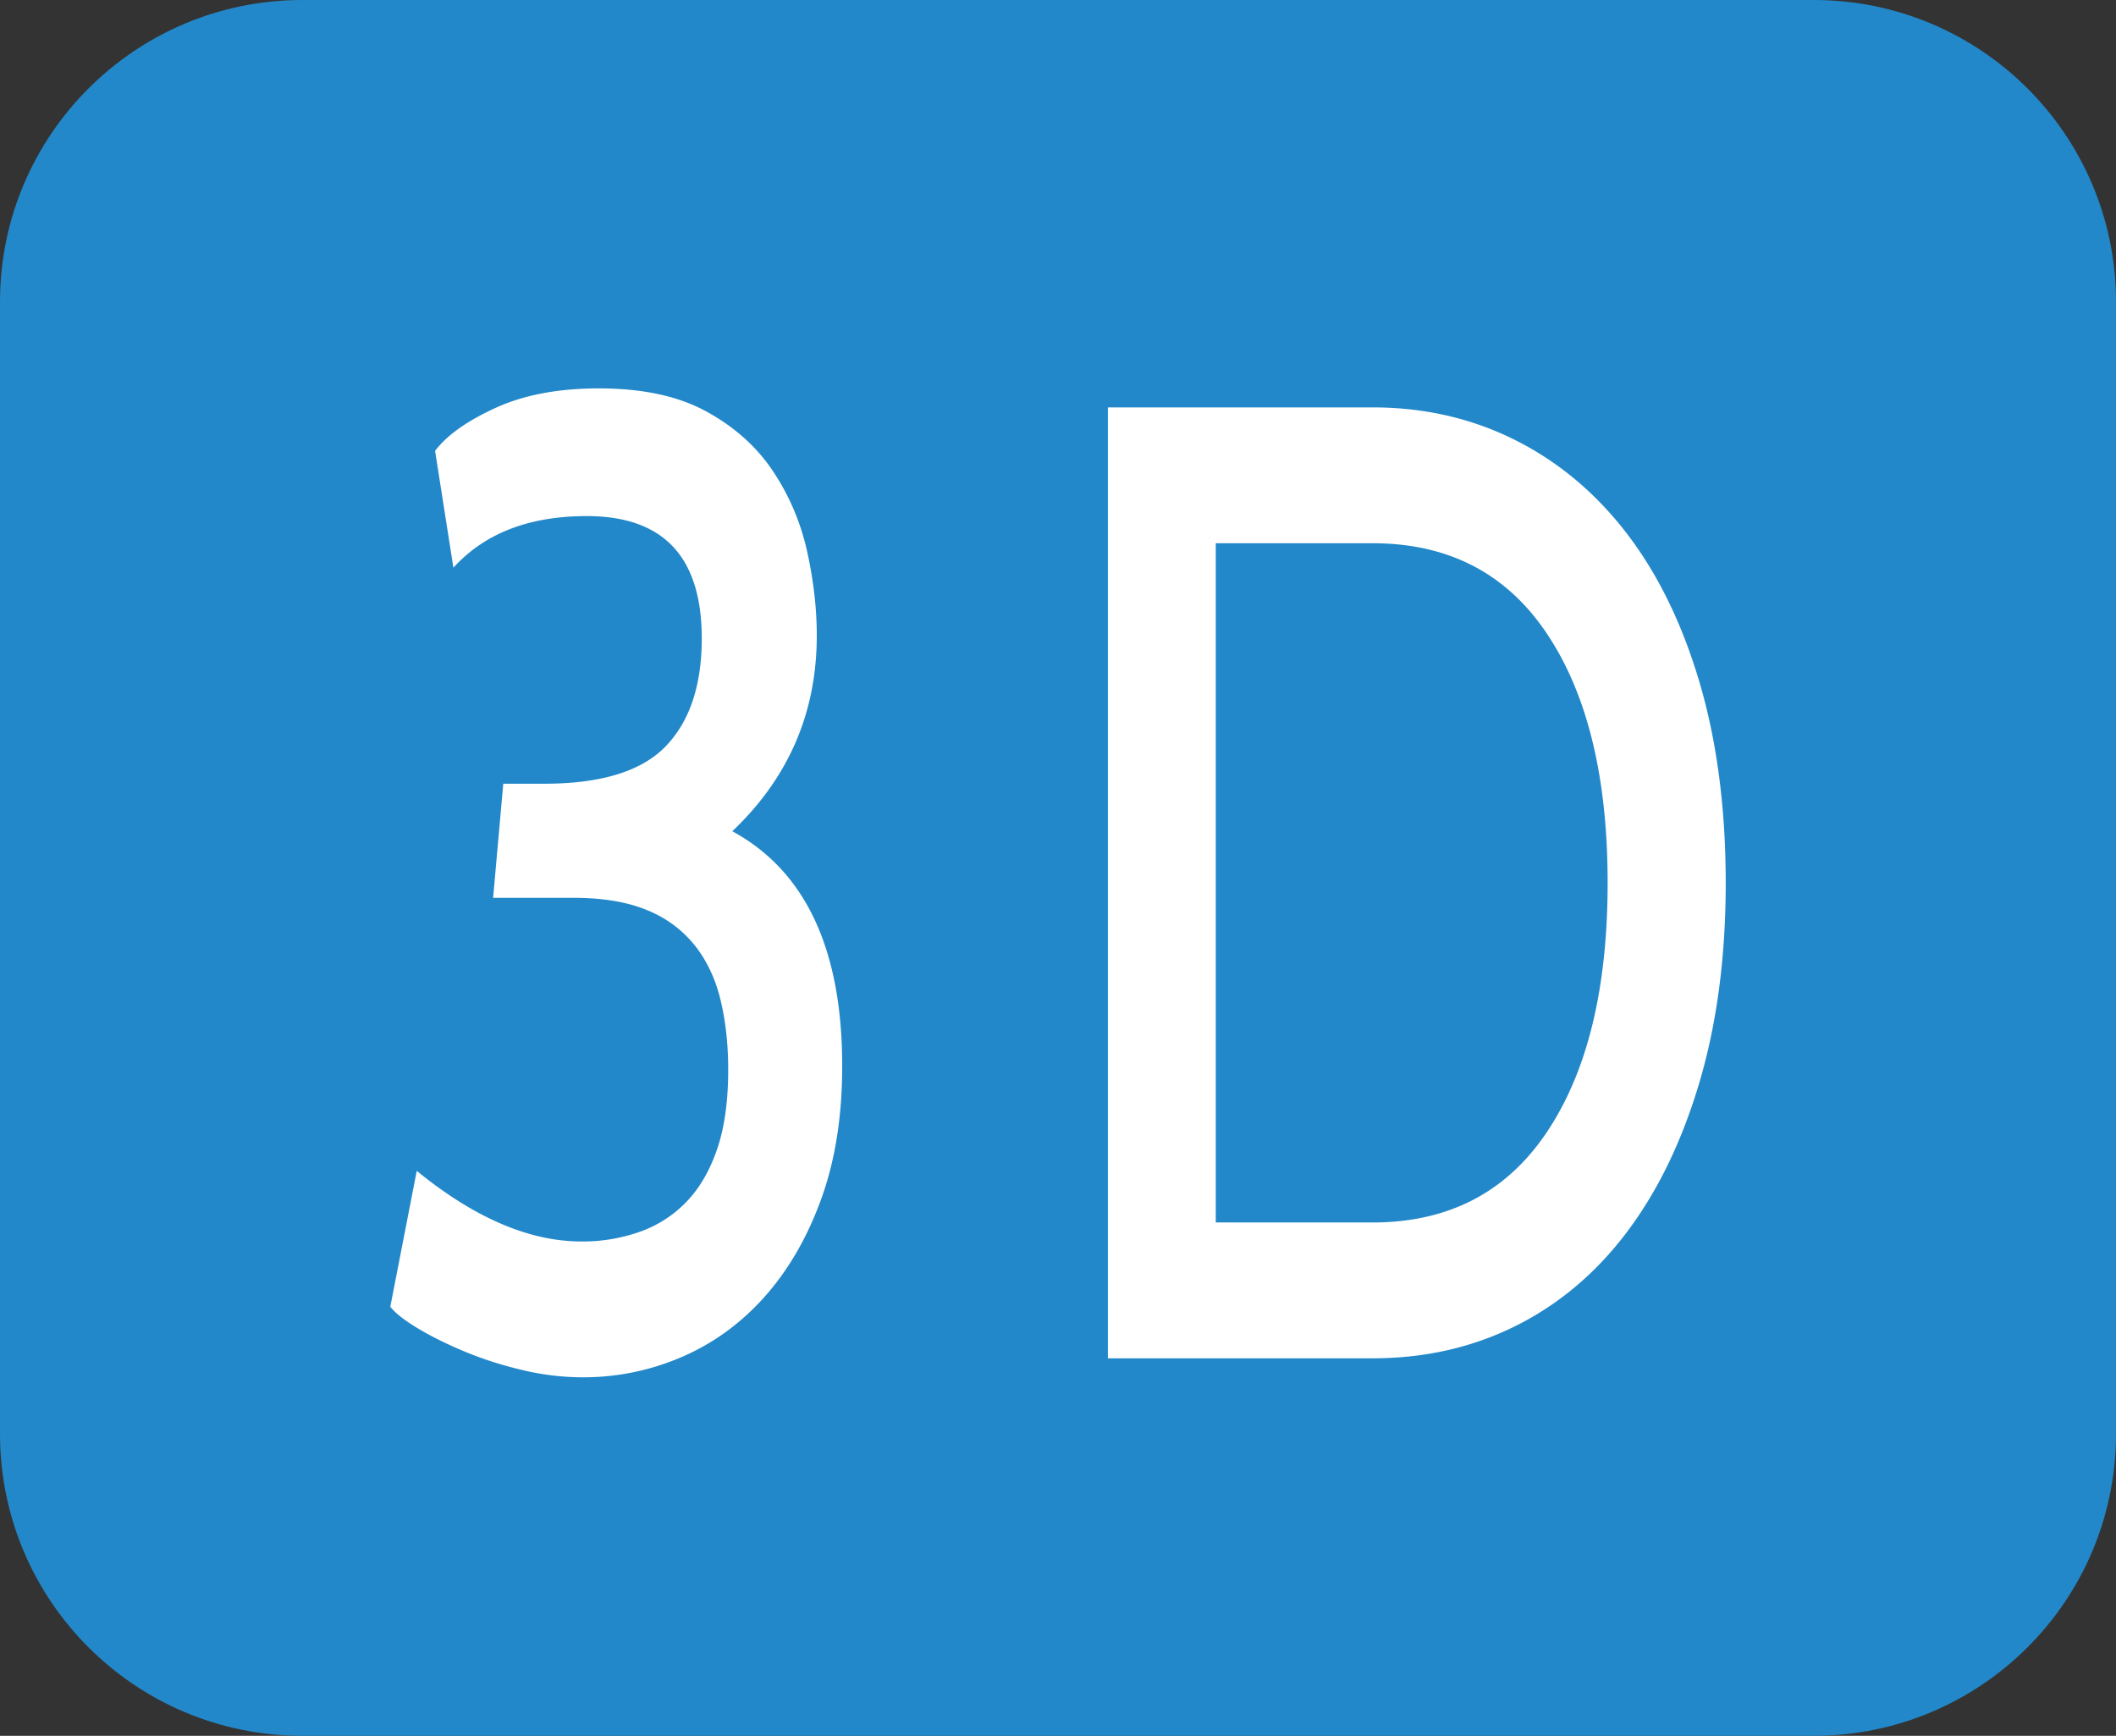
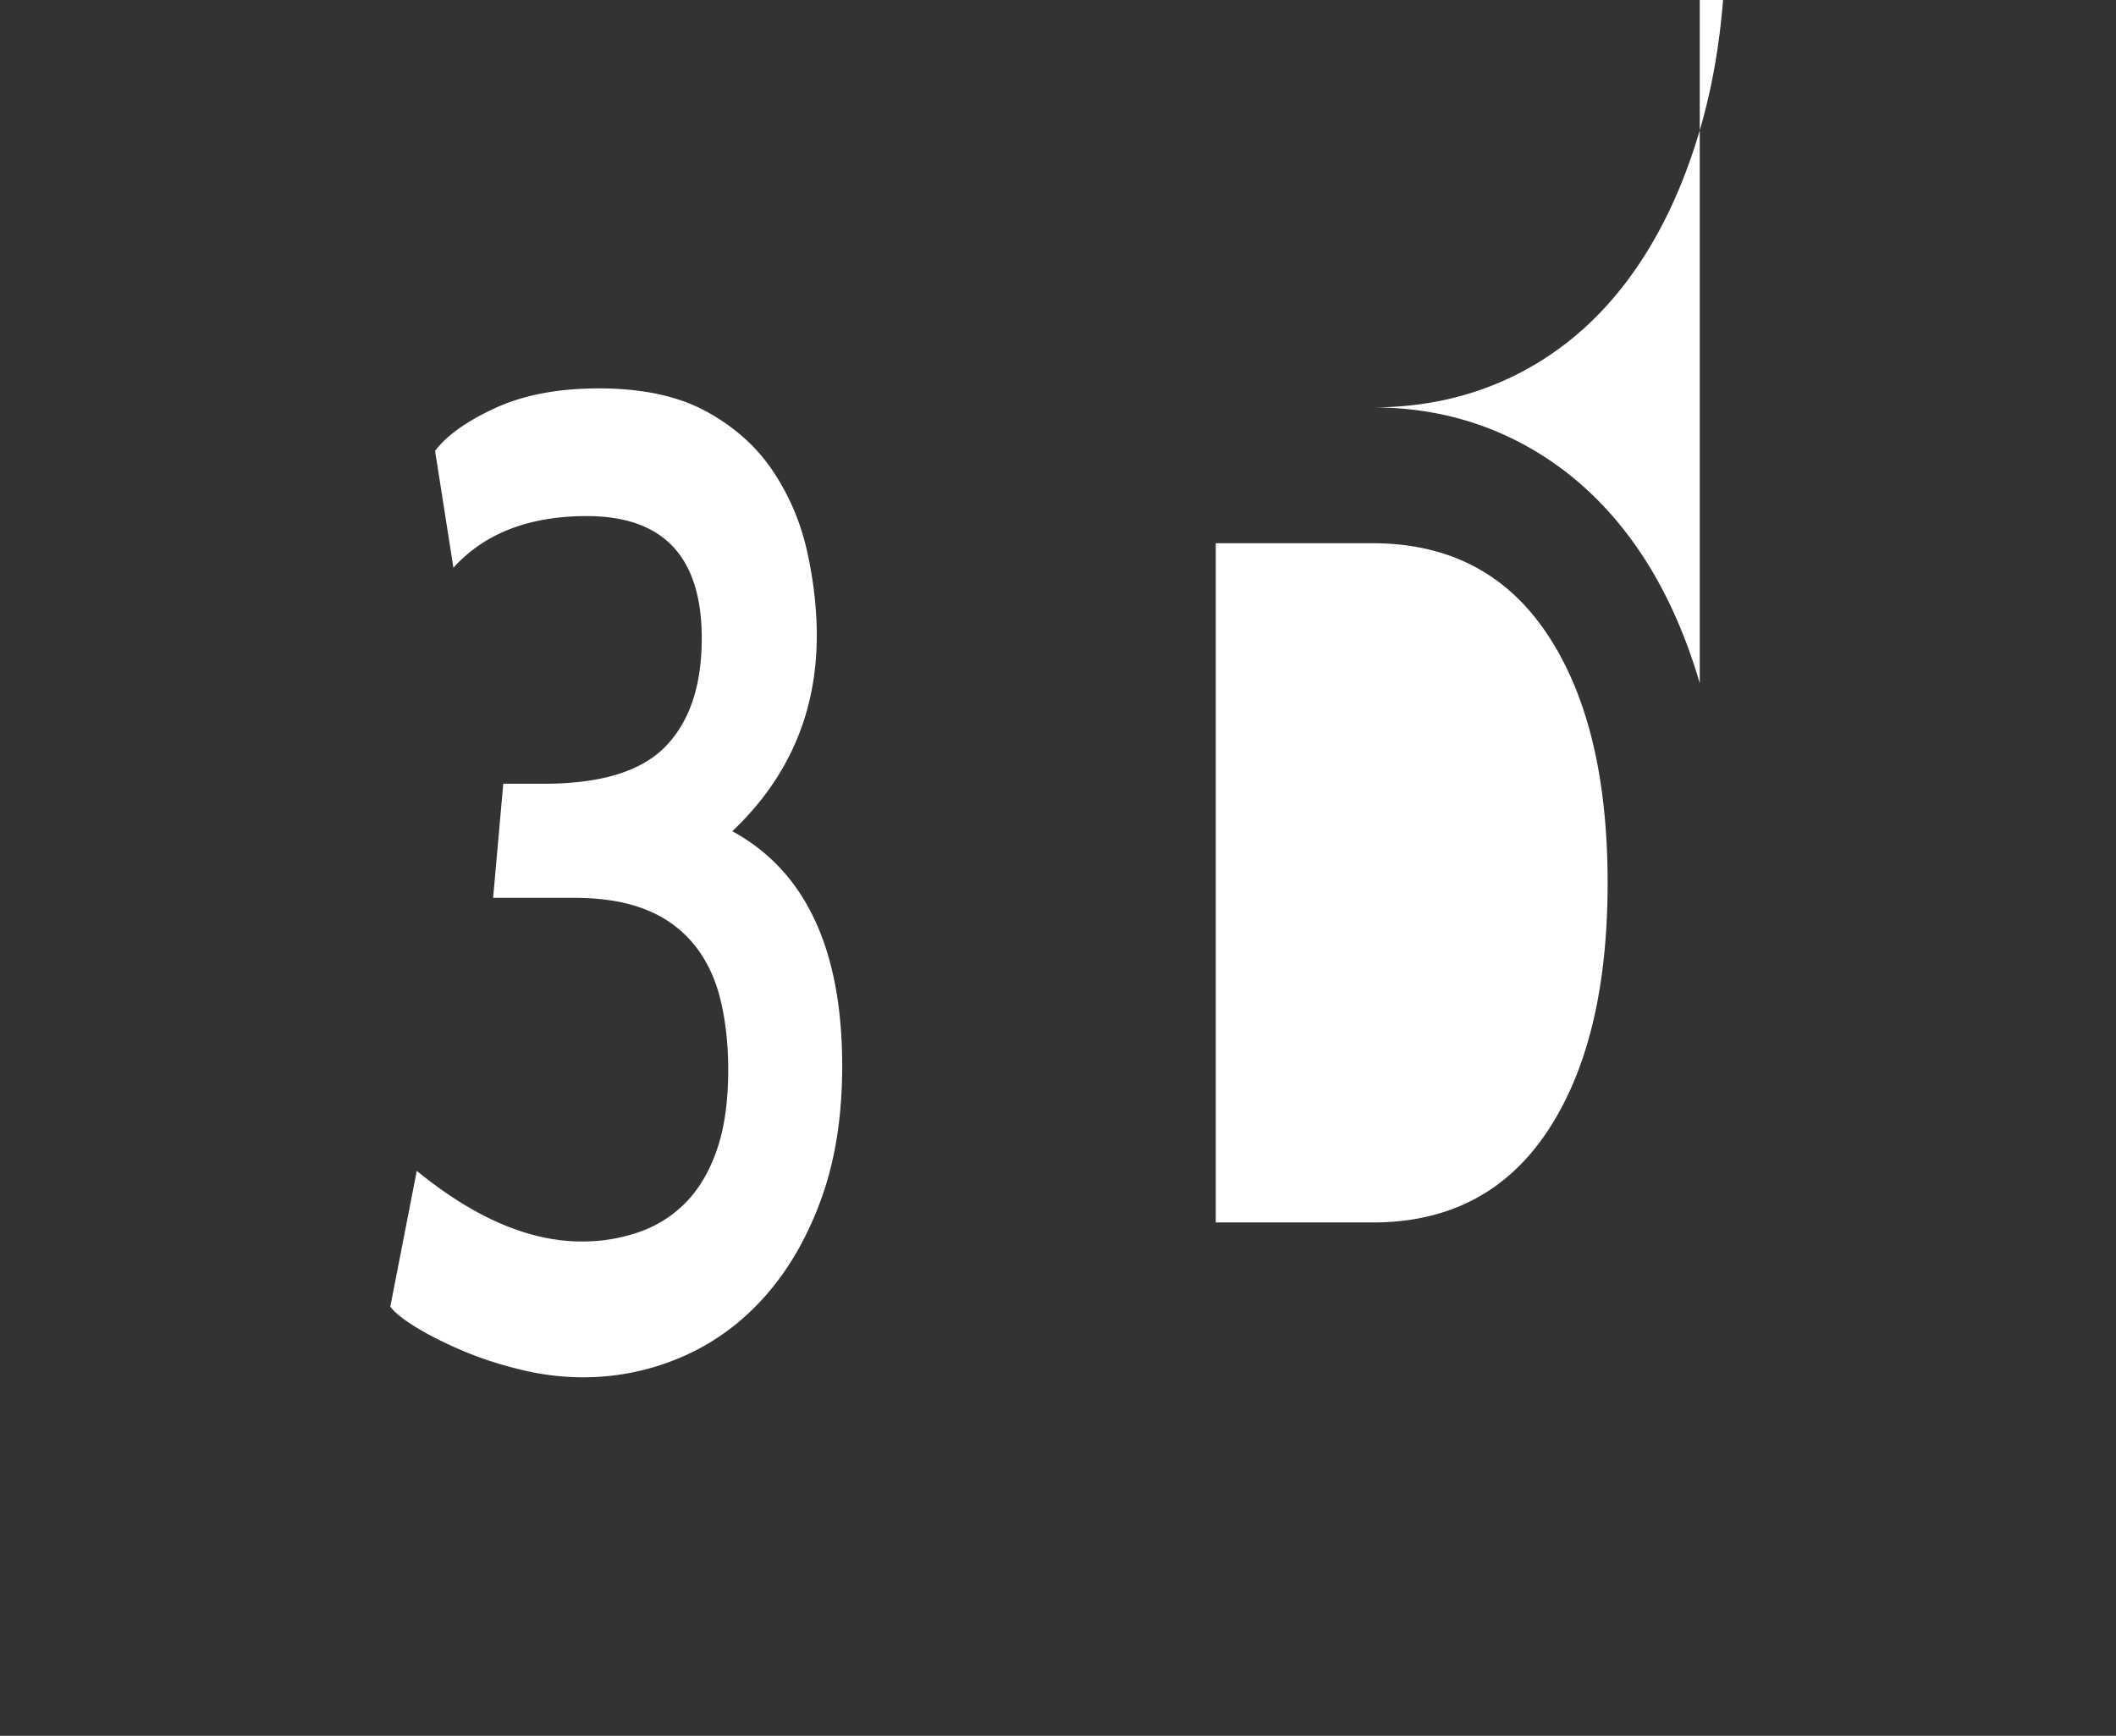
<svg xmlns="http://www.w3.org/2000/svg" width="61.44" height="50.4">
  <rect width="100%" height="100%" fill="#333333" stroke="none" />
-   <path fill-rule="evenodd" clip-rule="evenodd" fill="#2288CA" d="M8.777 0h43.886c4.848 0 8.777 3.924 8.777 8.765v32.869c0 4.842-3.93 8.766-8.777 8.766H8.777C3.93 50.4 0 46.476 0 41.634V8.765C0 3.924 3.93 0 8.777 0z" />
-   <path fill="#FFF" d="M21.263 24.135c1.635-1.551 2.453-3.444 2.453-5.68 0-.789-.094-1.604-.281-2.446-.187-.841-.517-1.617-.99-2.327s-1.119-1.288-1.936-1.735c-.818-.447-1.857-.67-3.118-.67-1.182 0-2.187.191-3.014.572-.828.381-1.409.796-1.744 1.243l.532 3.392c.906-.999 2.197-1.499 3.872-1.499 2.226 0 3.339 1.183 3.339 3.55 0 1.368-.35 2.413-1.049 3.136-.7.724-1.877 1.085-3.532 1.085h-1.182l-.295 3.313h2.334c.847 0 1.556.118 2.128.354a3.388 3.388 0 0 1 1.389 1.021c.354.445.605.977.753 1.592s.222 1.289.222 2.022c0 .918-.108 1.689-.325 2.318s-.517 1.14-.901 1.533a3.474 3.474 0 0 1-1.359.863 4.988 4.988 0 0 1-1.67.275c-1.517 0-3.113-.684-4.788-2.051l-.768 3.944c.137.181.399.387.783.619.384.232.837.458 1.359.677.521.219 1.083.399 1.685.542a7.633 7.633 0 0 0 1.758.213c1.005 0 1.965-.197 2.881-.592s1.719-.979 2.409-1.755c.689-.775 1.236-1.723 1.64-2.84.404-1.118.606-2.399.606-3.846.001-3.391-1.063-5.666-3.191-6.823zm28.091-4.299c-.503-1.709-1.207-3.155-2.113-4.339-.906-1.183-1.99-2.09-3.251-2.722-1.261-.631-2.641-.946-4.137-.946h-7.685v27.61h7.685c1.517 0 2.905-.315 4.167-.946 1.26-.631 2.339-1.545 3.235-2.741s1.596-2.649 2.099-4.358c.502-1.709.754-3.629.754-5.759-.001-2.156-.253-4.09-.754-5.799zM44.92 32.863c-1.172 1.755-2.861 2.632-5.067 2.632h-4.552V15.773h4.552c2.206 0 3.896.877 5.067 2.632 1.173 1.755 1.759 4.165 1.759 7.229s-.586 5.474-1.759 7.229z" />
+   <path fill="#FFF" d="M21.263 24.135c1.635-1.551 2.453-3.444 2.453-5.68 0-.789-.094-1.604-.281-2.446-.187-.841-.517-1.617-.99-2.327s-1.119-1.288-1.936-1.735c-.818-.447-1.857-.67-3.118-.67-1.182 0-2.187.191-3.014.572-.828.381-1.409.796-1.744 1.243l.532 3.392c.906-.999 2.197-1.499 3.872-1.499 2.226 0 3.339 1.183 3.339 3.55 0 1.368-.35 2.413-1.049 3.136-.7.724-1.877 1.085-3.532 1.085h-1.182l-.295 3.313h2.334c.847 0 1.556.118 2.128.354a3.388 3.388 0 0 1 1.389 1.021c.354.445.605.977.753 1.592s.222 1.289.222 2.022c0 .918-.108 1.689-.325 2.318s-.517 1.14-.901 1.533a3.474 3.474 0 0 1-1.359.863 4.988 4.988 0 0 1-1.67.275c-1.517 0-3.113-.684-4.788-2.051l-.768 3.944c.137.181.399.387.783.619.384.232.837.458 1.359.677.521.219 1.083.399 1.685.542a7.633 7.633 0 0 0 1.758.213c1.005 0 1.965-.197 2.881-.592s1.719-.979 2.409-1.755c.689-.775 1.236-1.723 1.64-2.84.404-1.118.606-2.399.606-3.846.001-3.391-1.063-5.666-3.191-6.823zm28.091-4.299c-.503-1.709-1.207-3.155-2.113-4.339-.906-1.183-1.99-2.09-3.251-2.722-1.261-.631-2.641-.946-4.137-.946h-7.685h7.685c1.517 0 2.905-.315 4.167-.946 1.26-.631 2.339-1.545 3.235-2.741s1.596-2.649 2.099-4.358c.502-1.709.754-3.629.754-5.759-.001-2.156-.253-4.09-.754-5.799zM44.92 32.863c-1.172 1.755-2.861 2.632-5.067 2.632h-4.552V15.773h4.552c2.206 0 3.896.877 5.067 2.632 1.173 1.755 1.759 4.165 1.759 7.229s-.586 5.474-1.759 7.229z" />
</svg>